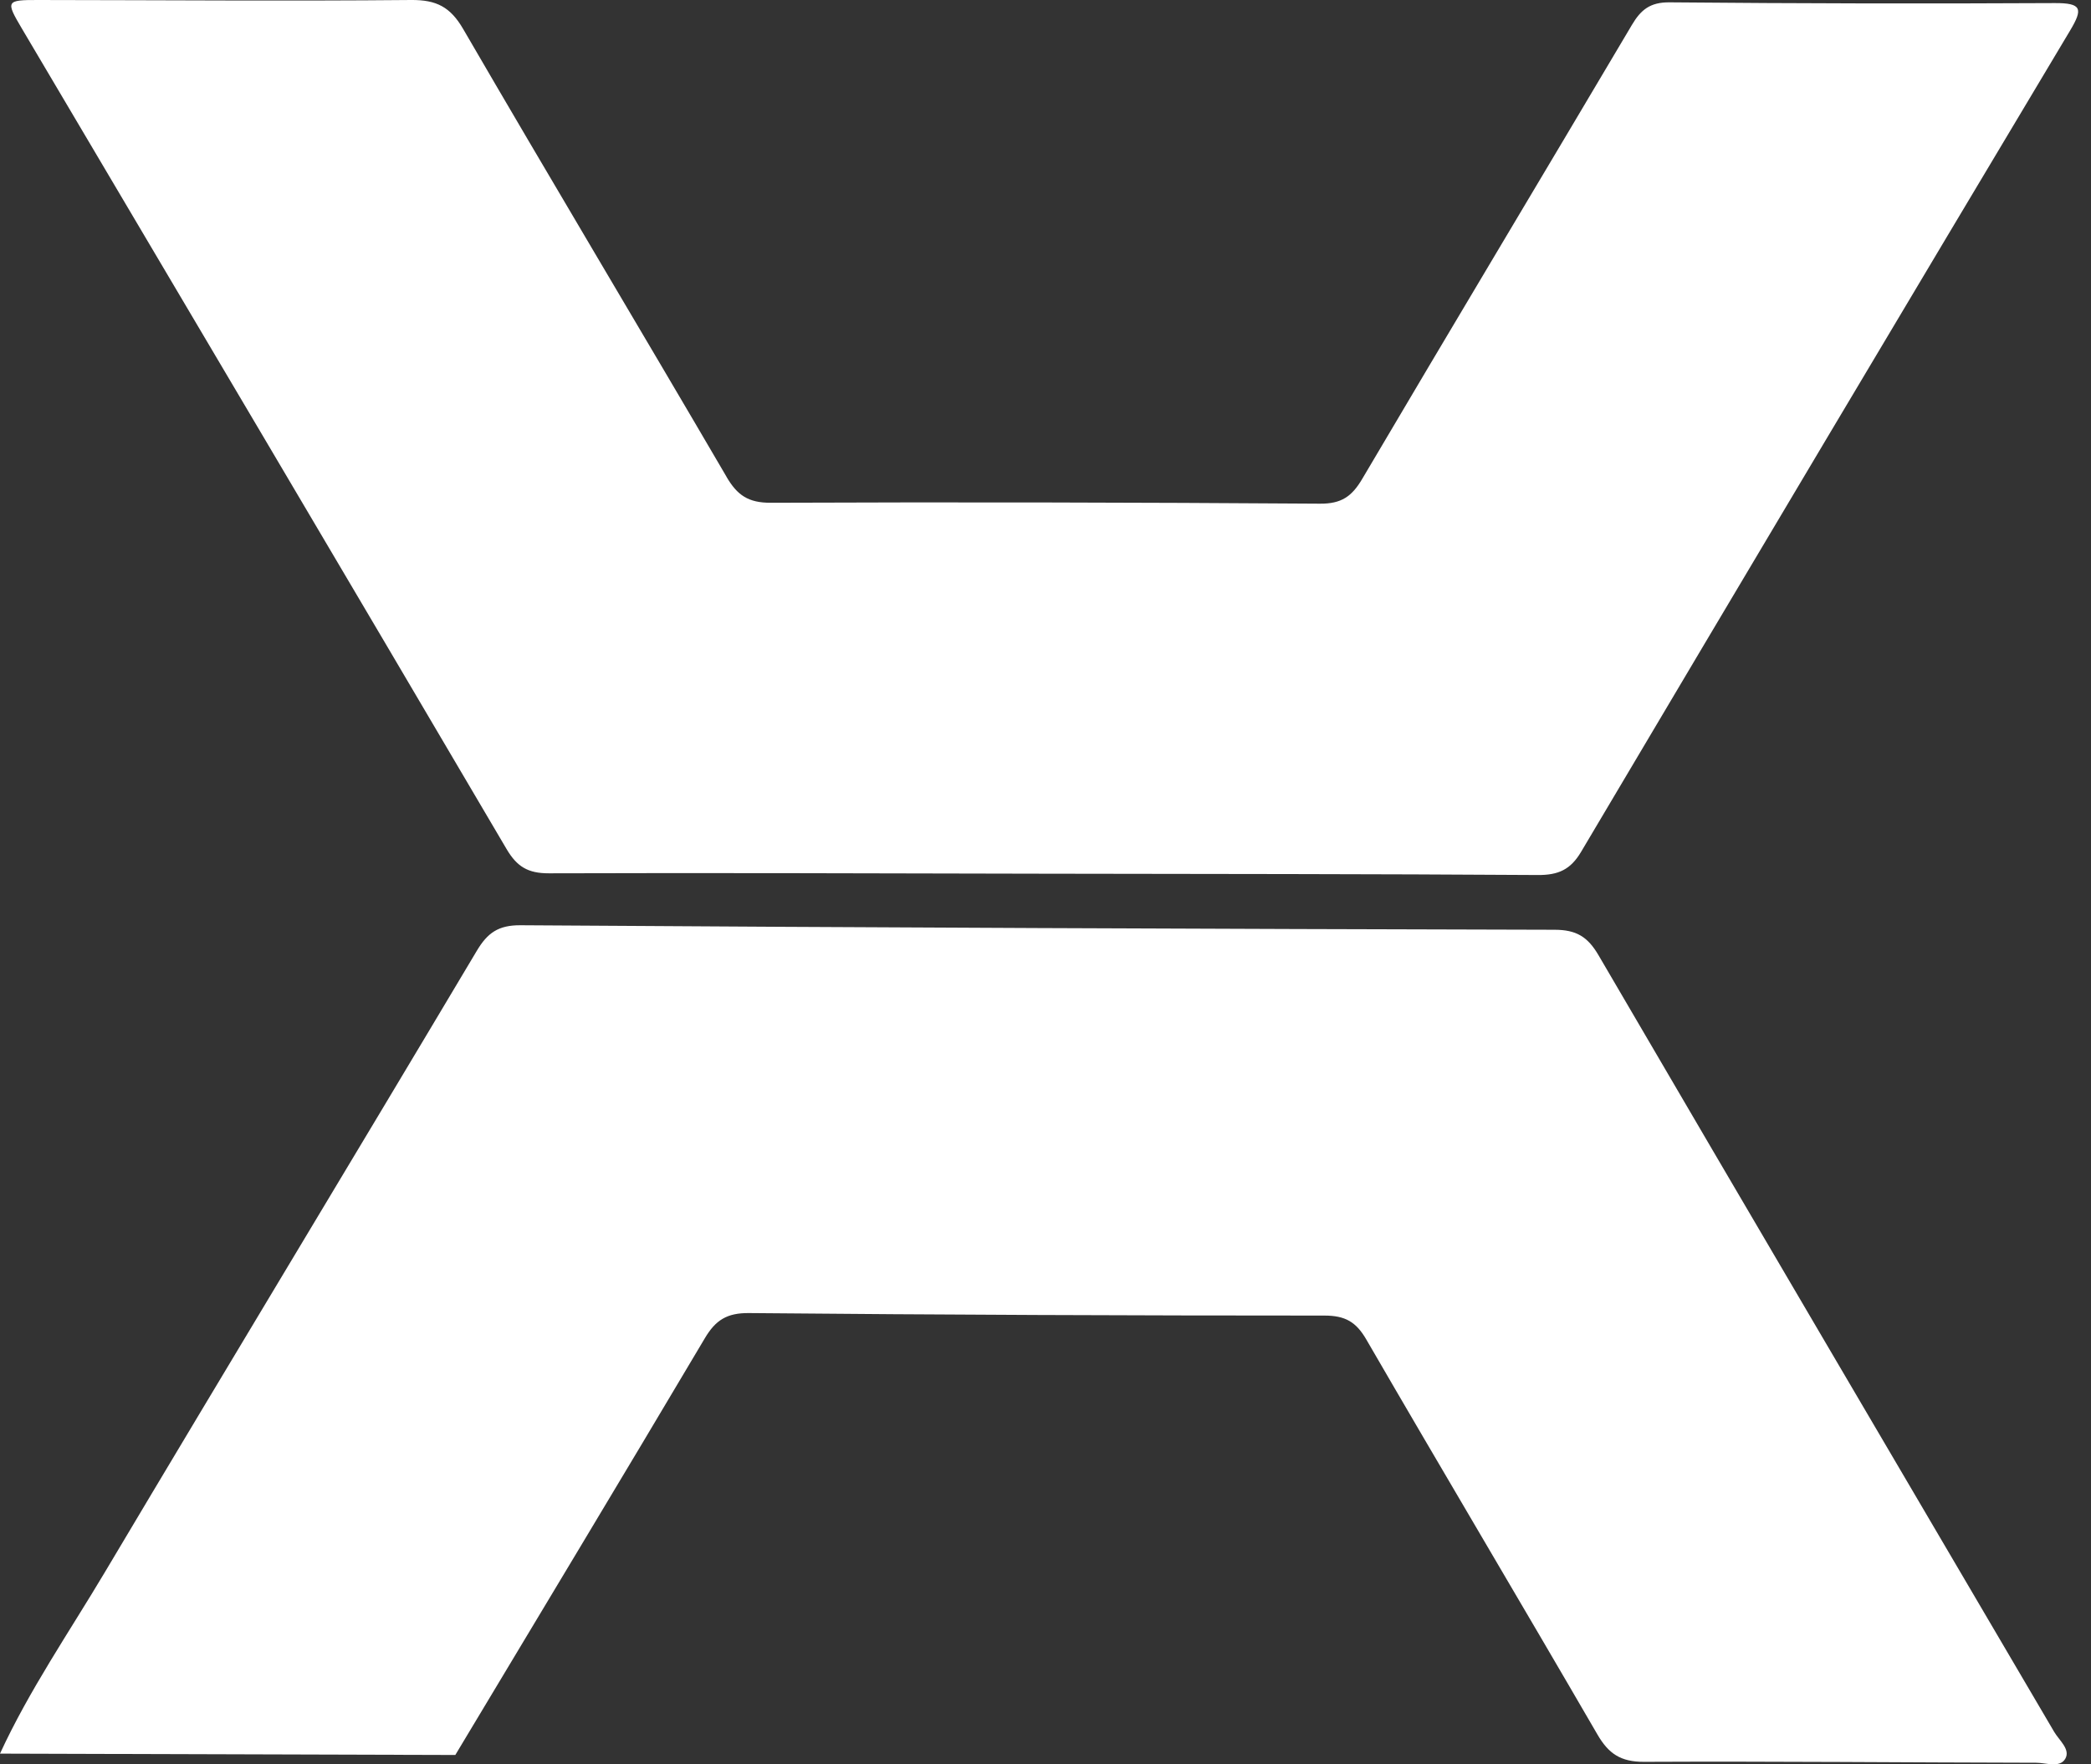
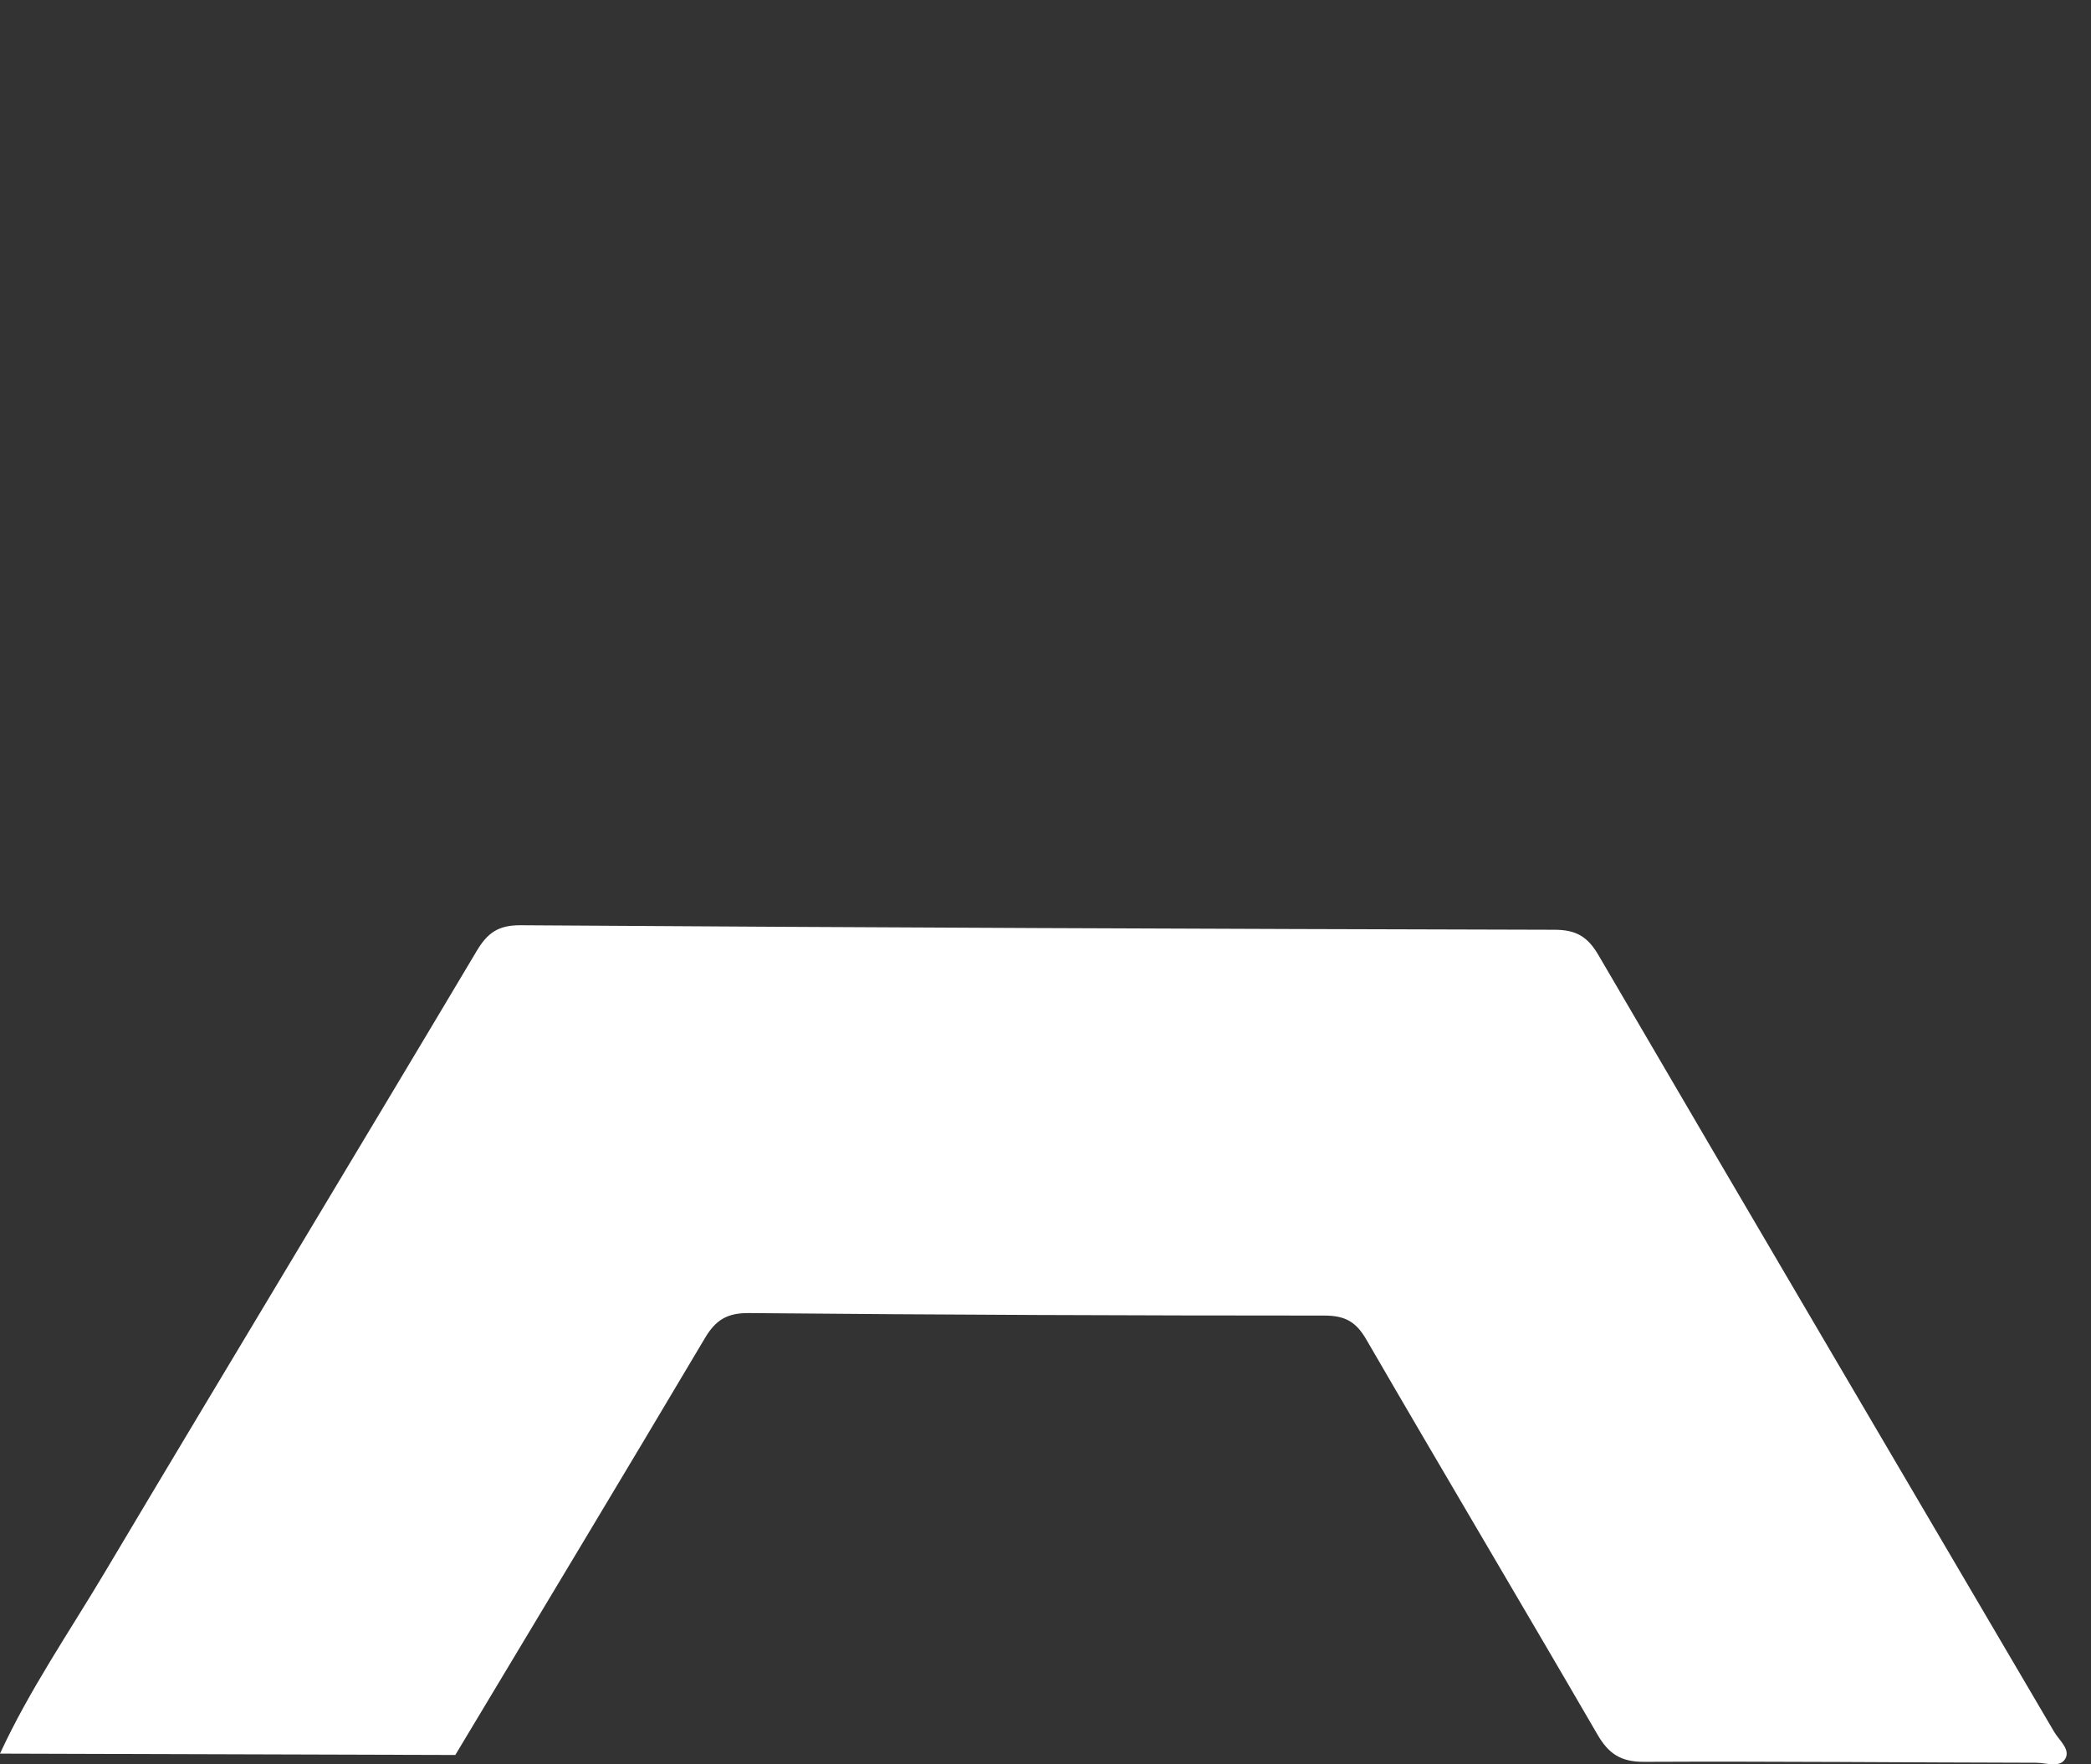
<svg xmlns="http://www.w3.org/2000/svg" width="160" height="135" viewBox="0 0 160 135" fill="none">
  <rect x="0" y="0" width="160" height="135" fill="#333333" stroke="none" />
-   <path d="M55.593 36.489C56.413 37.89 57.255 38.479 58.987 38.47C72.991 38.413 86.995 38.444 101.003 38.54C102.644 38.553 103.442 37.981 104.223 36.664C111.072 25.055 118.005 13.498 124.876 1.898C125.556 0.751 126.263 0.166 127.746 0.179C137.571 0.267 147.4 0.288 157.224 0.236C159.297 0.227 159.397 0.668 158.407 2.326C145.89 23.253 133.418 44.207 120.984 65.178C120.177 66.539 119.248 66.962 117.677 66.954C105.065 66.871 92.453 66.875 79.84 66.853C67.228 66.831 54.616 66.779 42.003 66.823C40.398 66.827 39.556 66.317 38.758 64.96C26.433 44.006 14.043 23.092 1.667 2.173C0.428 0.079 0.462 -0.004 2.906 0C12.425 0.009 21.94 0.088 31.454 0C33.405 -0.017 34.465 0.541 35.442 2.221C42.099 13.677 48.909 25.046 55.597 36.489" fill="white" />
  <path d="M34.84 134.286C23.227 134.251 11.613 134.216 0 134.182C2.242 129.317 5.292 124.889 8.027 120.295C17.472 104.428 27.031 88.623 36.48 72.76C37.3 71.382 38.129 70.784 39.84 70.797C66.207 70.972 92.575 71.081 118.943 71.142C120.618 71.142 121.49 71.678 122.319 73.096C133.902 92.924 145.559 112.713 157.181 132.515C157.565 133.169 158.446 133.854 158.032 134.574C157.613 135.298 156.561 134.88 155.798 134.88C145.799 134.862 135.8 134.762 125.801 134.81C123.999 134.818 123.083 134.177 122.236 132.724C116.373 122.625 110.4 112.587 104.541 102.483C103.765 101.148 102.932 100.664 101.344 100.664C86.668 100.664 71.992 100.607 57.316 100.472C55.619 100.454 54.751 101.017 53.935 102.395C47.614 113.049 41.214 123.659 34.84 134.286Z" fill="white" />
</svg>